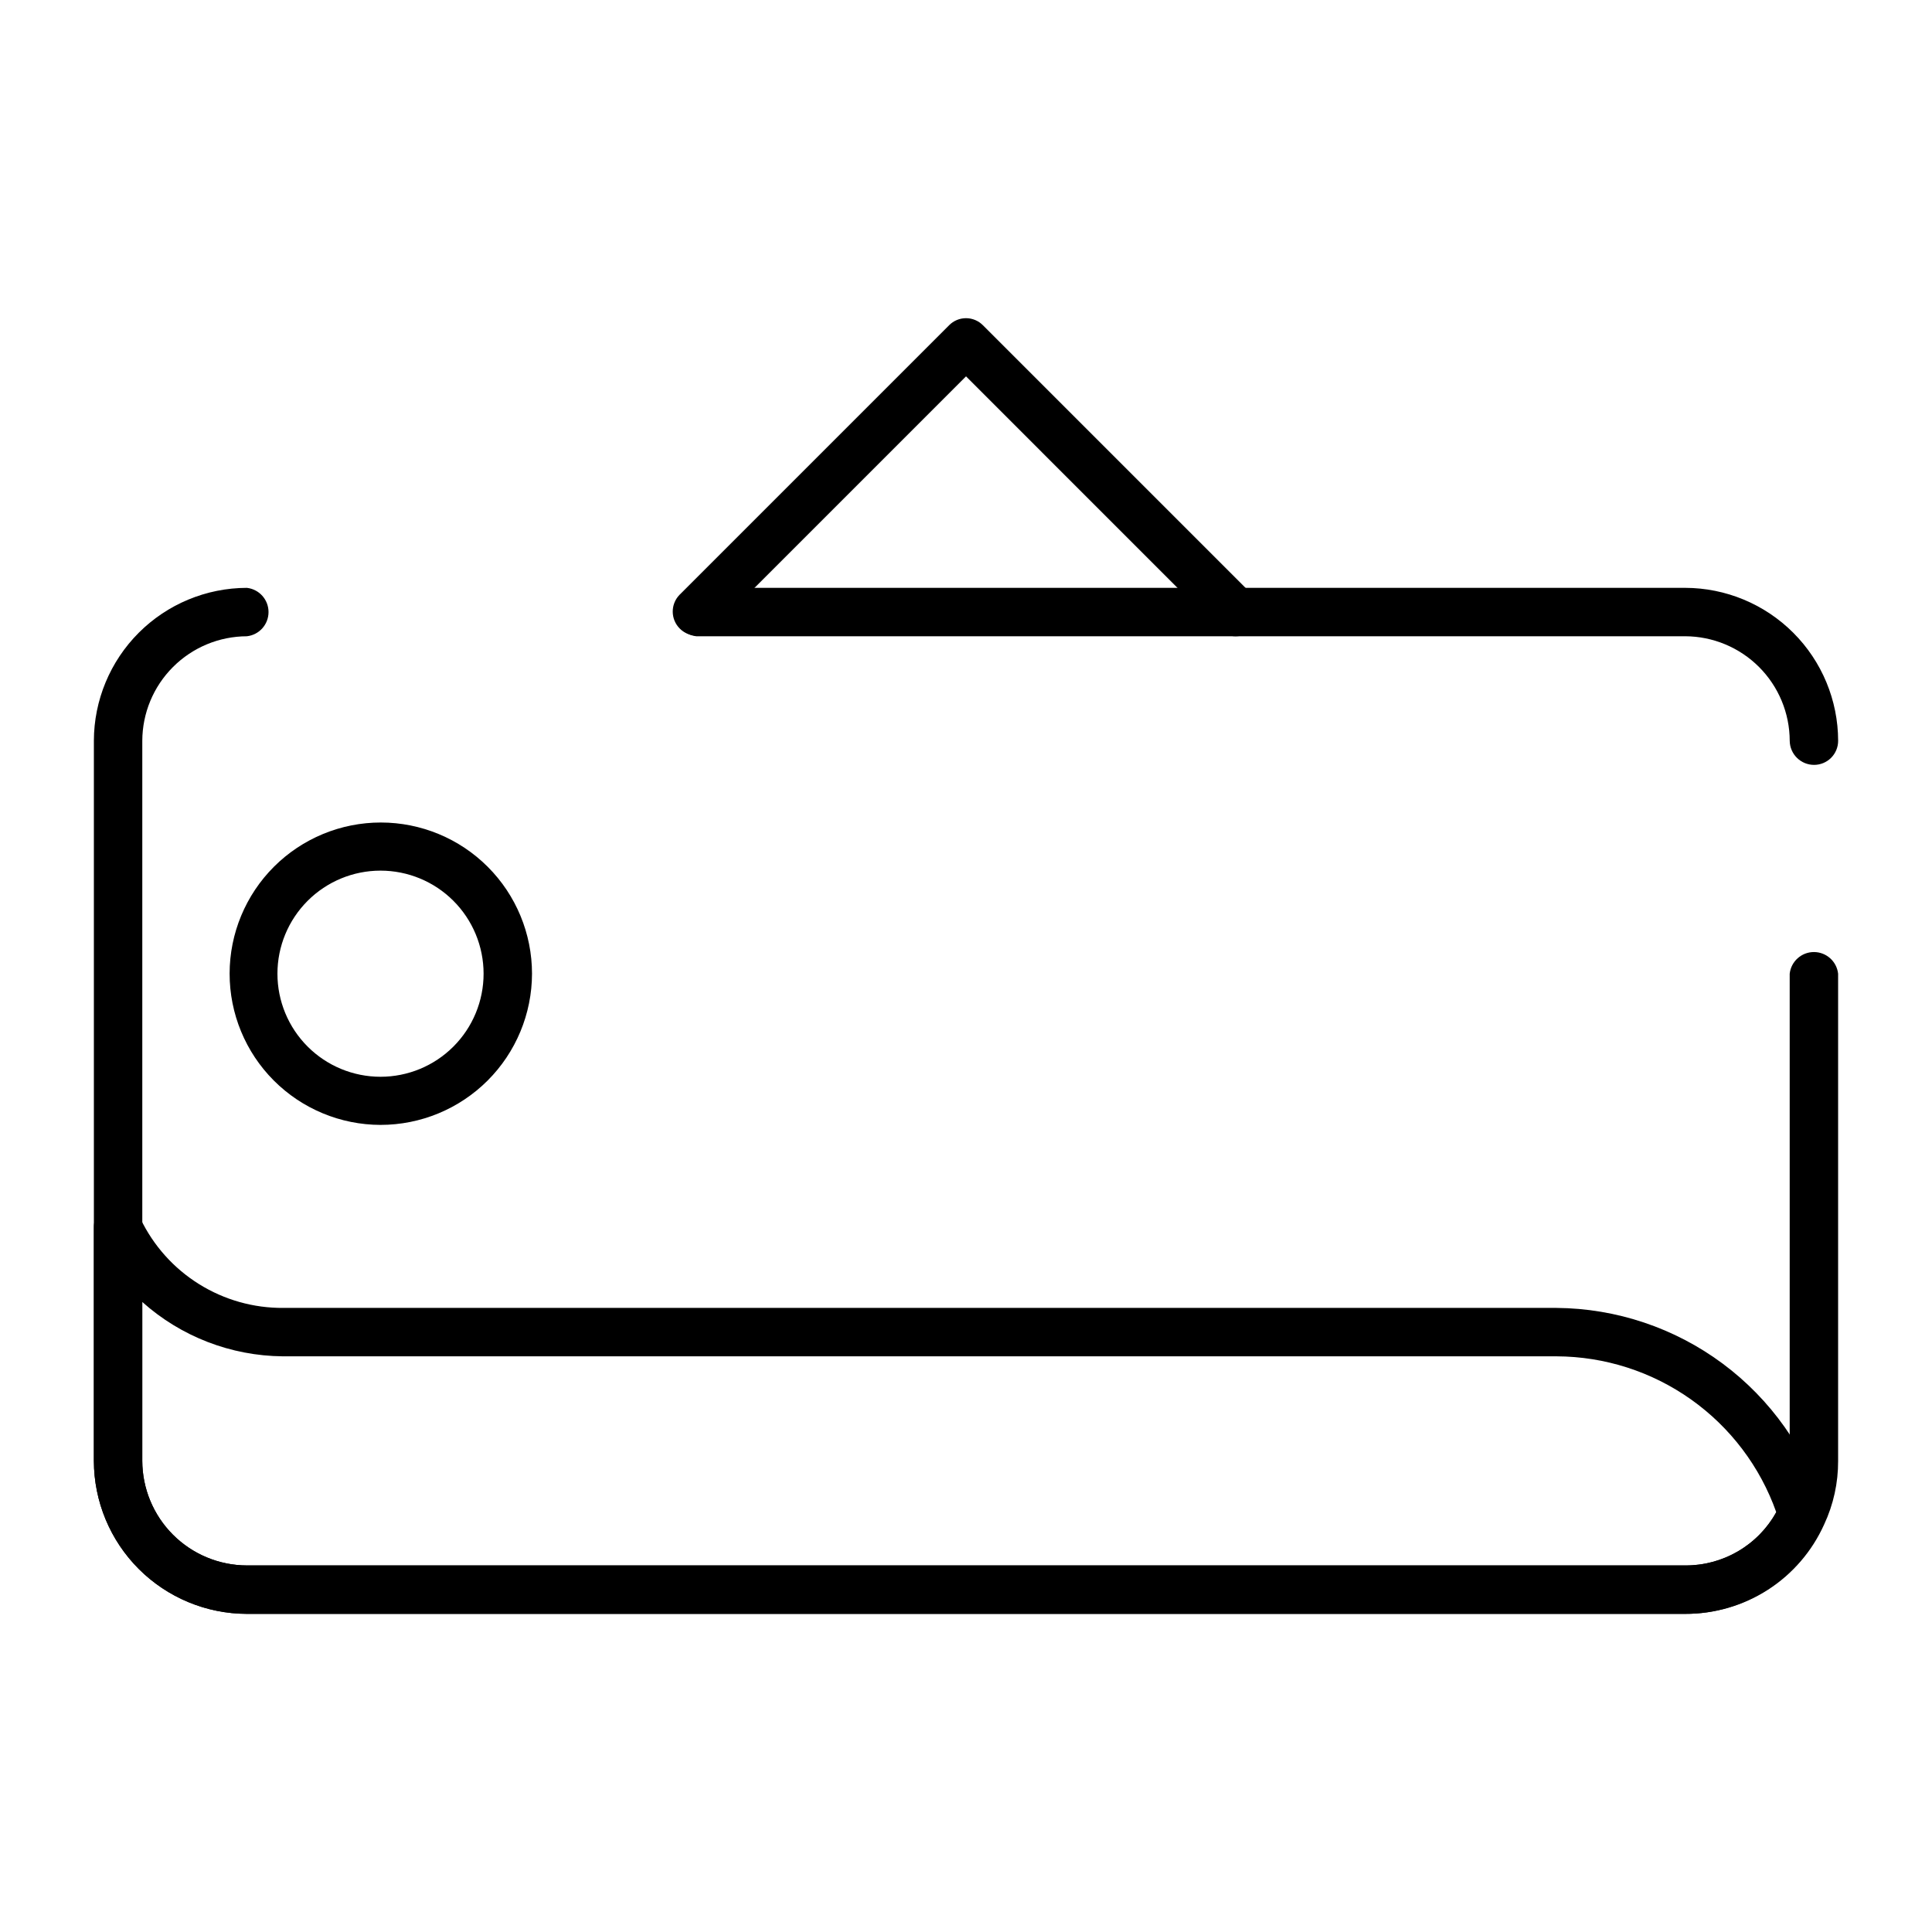
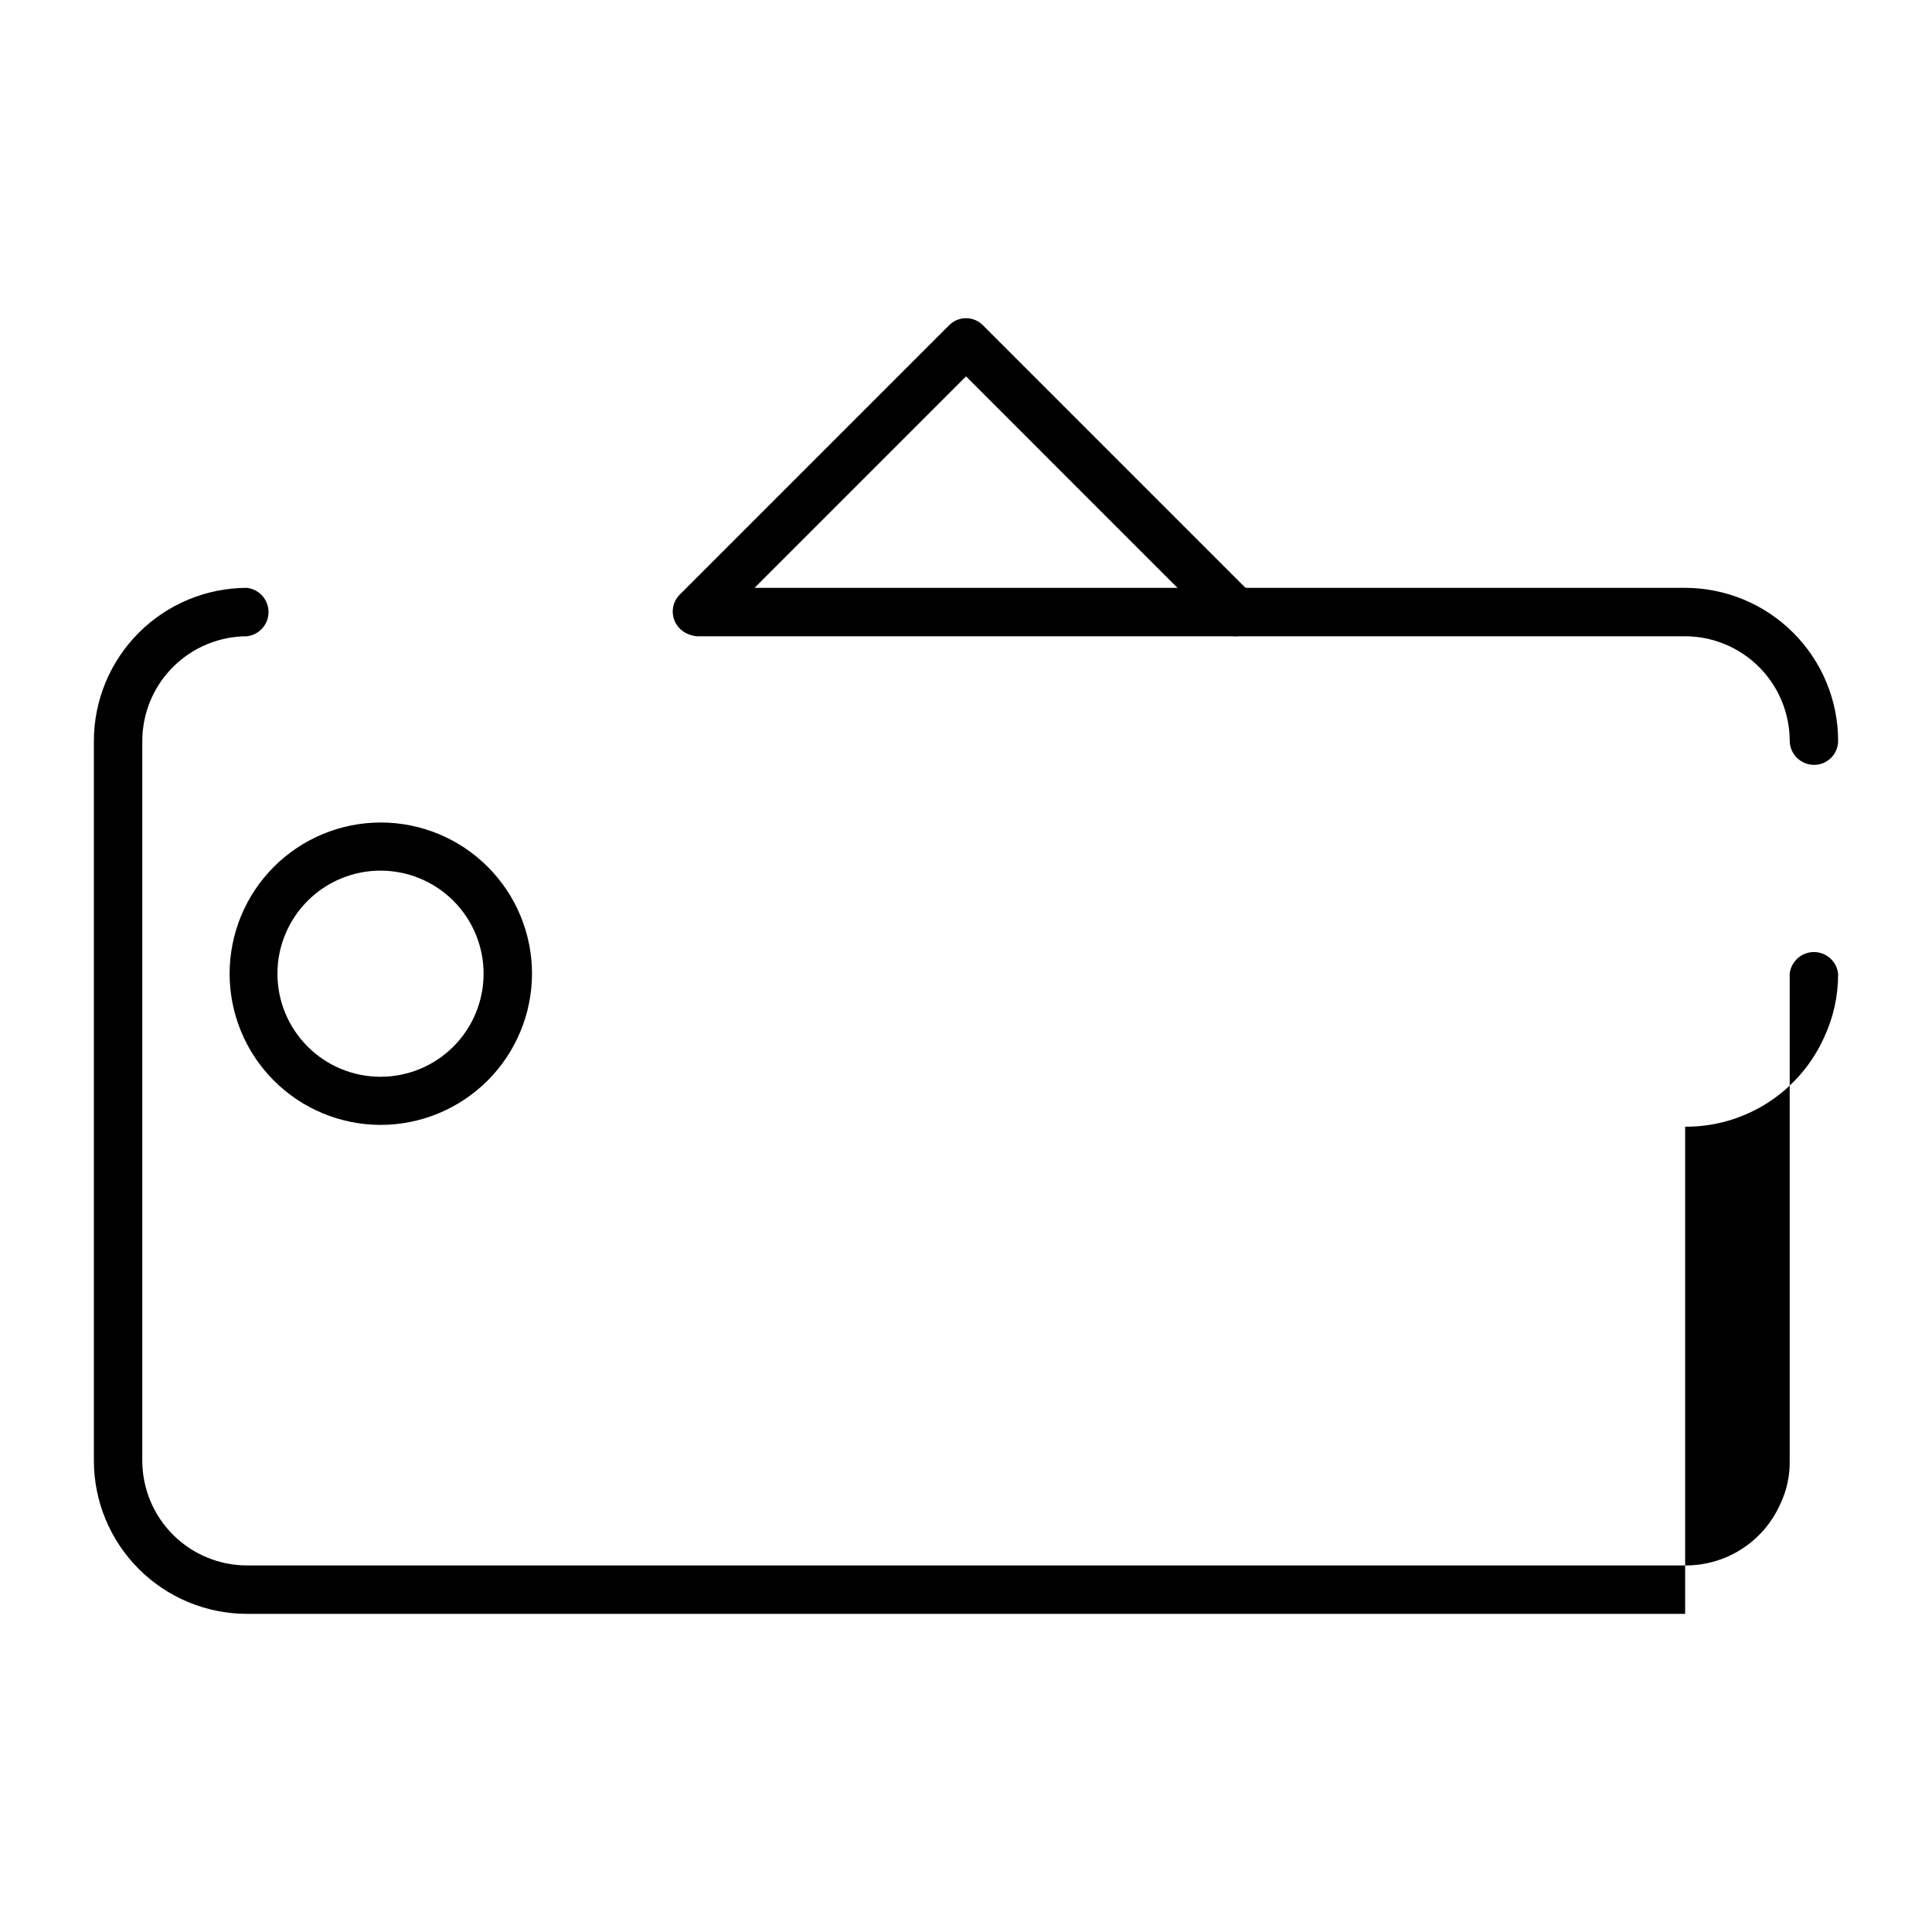
<svg xmlns="http://www.w3.org/2000/svg" fill="#000000" width="800px" height="800px" version="1.1" viewBox="144 144 512 512">
  <g>
    <path d="m624.75 346.7c-3.535 0.004-6.414-2.84-6.457-6.375-0.02-7.344-2.945-14.379-8.137-19.57-5.195-5.191-12.23-8.117-19.57-8.141h-262.06c-3.269-0.359-5.742-3.125-5.742-6.414s2.473-6.055 5.742-6.414h262.06c10.742 0.02 21.043 4.297 28.641 11.895 7.602 7.598 11.879 17.898 11.898 28.645 0 1.691-0.672 3.312-1.867 4.508-1.195 1.195-2.816 1.867-4.508 1.867z" />
-     <path d="m590.58 571.69h-381.16c-10.746-0.02-21.047-4.301-28.645-11.898-7.598-7.598-11.875-17.898-11.898-28.645v-190.82c0.023-10.746 4.301-21.047 11.898-28.645 7.598-7.598 17.898-11.875 28.645-11.895 3.269 0.359 5.742 3.125 5.742 6.414s-2.473 6.055-5.742 6.414c-7.344 0.023-14.379 2.949-19.57 8.141-5.195 5.191-8.121 12.227-8.141 19.57v190.82c0.02 7.344 2.945 14.379 8.141 19.574 5.191 5.191 12.227 8.117 19.57 8.137h381.16c5.316 0.035 10.535-1.48 15.008-4.359s8.012-7 10.18-11.855c1.723-3.586 2.586-7.519 2.519-11.496v-129.1c0.363-3.269 3.125-5.746 6.418-5.746 3.289 0 6.051 2.477 6.414 5.746v129.1-0.004c0.027 5.82-1.234 11.574-3.699 16.848-3.188 7.094-8.363 13.109-14.906 17.316-6.539 4.203-14.16 6.422-21.934 6.379z" />
-     <path d="m590.58 571.69h-381.16c-10.746-0.02-21.047-4.301-28.645-11.898-7.598-7.598-11.875-17.898-11.898-28.645v-61.793c-0.078-3.121 2.113-5.84 5.18-6.426 3.062-0.586 6.102 1.133 7.18 4.062 3.422 7.125 8.797 13.129 15.504 17.309 6.703 4.184 14.461 6.371 22.359 6.309h337.4c15.867 0.125 31.285 5.297 44.023 14.762 12.734 9.469 22.129 22.742 26.824 37.902 0.551 1.418 0.551 2.992 0 4.406-3.137 7.141-8.281 13.215-14.809 17.477-6.527 4.266-14.156 6.535-21.953 6.535zm-408.88-82.656v42.117-0.004c0.02 7.344 2.945 14.379 8.141 19.574 5.191 5.191 12.227 8.117 19.57 8.137h381.16c4.918 0.031 9.758-1.262 14.008-3.738 4.254-2.481 7.762-6.055 10.156-10.352-4.266-12.055-12.152-22.492-22.582-29.891-10.426-7.398-22.883-11.391-35.668-11.438h-337.55c-13.75-0.121-26.984-5.242-37.234-14.406z" />
+     <path d="m590.58 571.69h-381.16c-10.746-0.02-21.047-4.301-28.645-11.898-7.598-7.598-11.875-17.898-11.898-28.645v-190.82c0.023-10.746 4.301-21.047 11.898-28.645 7.598-7.598 17.898-11.875 28.645-11.895 3.269 0.359 5.742 3.125 5.742 6.414s-2.473 6.055-5.742 6.414c-7.344 0.023-14.379 2.949-19.57 8.141-5.195 5.191-8.121 12.227-8.141 19.57v190.82c0.02 7.344 2.945 14.379 8.141 19.574 5.191 5.191 12.227 8.117 19.57 8.137h381.16c5.316 0.035 10.535-1.48 15.008-4.359s8.012-7 10.18-11.855c1.723-3.586 2.586-7.519 2.519-11.496v-129.1c0.363-3.269 3.125-5.746 6.418-5.746 3.289 0 6.051 2.477 6.414 5.746c0.027 5.82-1.234 11.574-3.699 16.848-3.188 7.094-8.363 13.109-14.906 17.316-6.539 4.203-14.16 6.422-21.934 6.379z" />
    <path d="m244.84 442.11c-10.621-0.02-20.801-4.258-28.301-11.781-7.496-7.523-11.703-17.719-11.688-28.34 0.012-10.621 4.246-20.805 11.762-28.309 7.519-7.504 17.711-11.715 28.332-11.707 10.621 0.008 20.809 4.231 28.316 11.746 7.508 7.512 11.727 17.699 11.727 28.324-0.02 10.633-4.262 20.824-11.785 28.336-7.527 7.512-17.727 11.73-28.363 11.73zm0-67.383c-7.242 0-14.191 2.875-19.312 8-5.125 5.121-8.004 12.07-8.004 19.316 0 7.242 2.879 14.191 8.004 19.312 5.121 5.125 12.07 8 19.312 8 7.246 0 14.195-2.875 19.316-8 5.121-5.121 8-12.07 8-19.312 0-7.246-2.879-14.195-8-19.316-5.121-5.125-12.07-8-19.316-8z" />
    <path d="m471.48 312.62c-1.691 0.016-3.316-0.668-4.488-1.887l-66.988-66.992-66.992 66.992c-2.519 2.352-6.453 2.277-8.883-0.172-2.426-2.449-2.469-6.383-0.09-8.883l71.477-71.477c1.184-1.203 2.801-1.879 4.488-1.879 1.684 0 3.301 0.676 4.484 1.879l71.477 71.477h0.004c1.207 1.199 1.883 2.828 1.883 4.527s-0.676 3.328-1.883 4.527c-1.184 1.207-2.801 1.887-4.488 1.887z" />
  </g>
</svg>